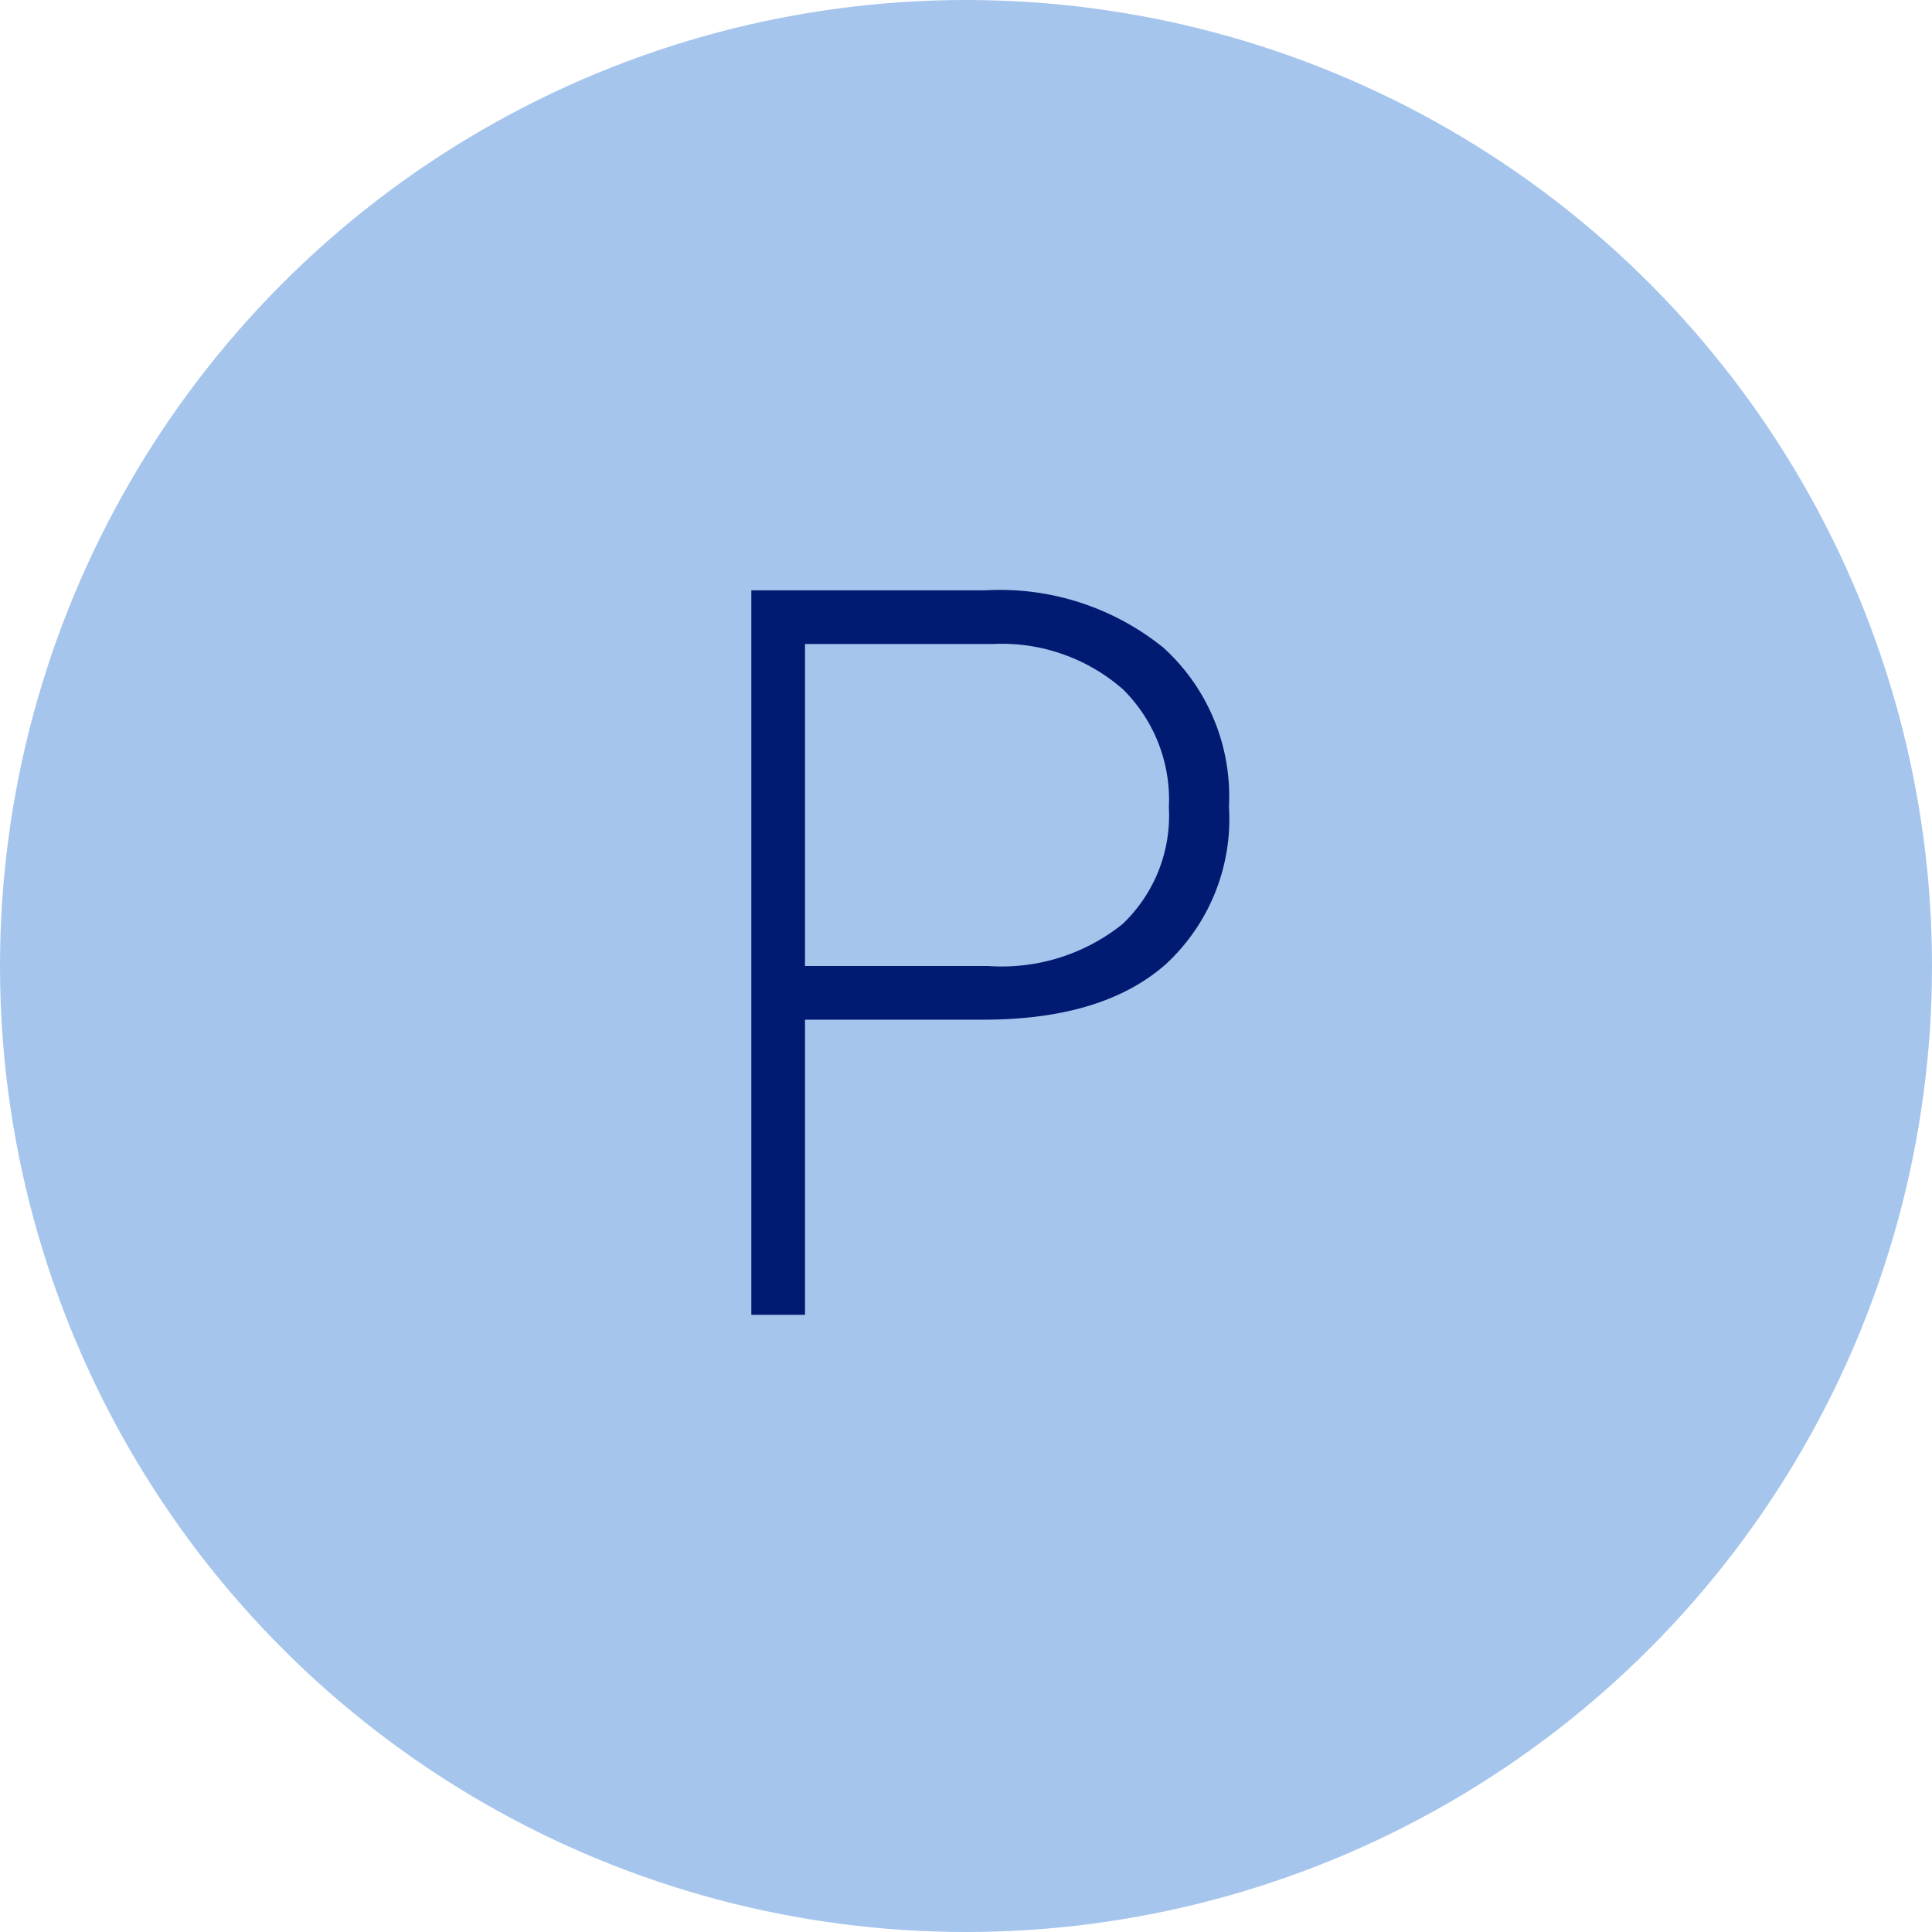
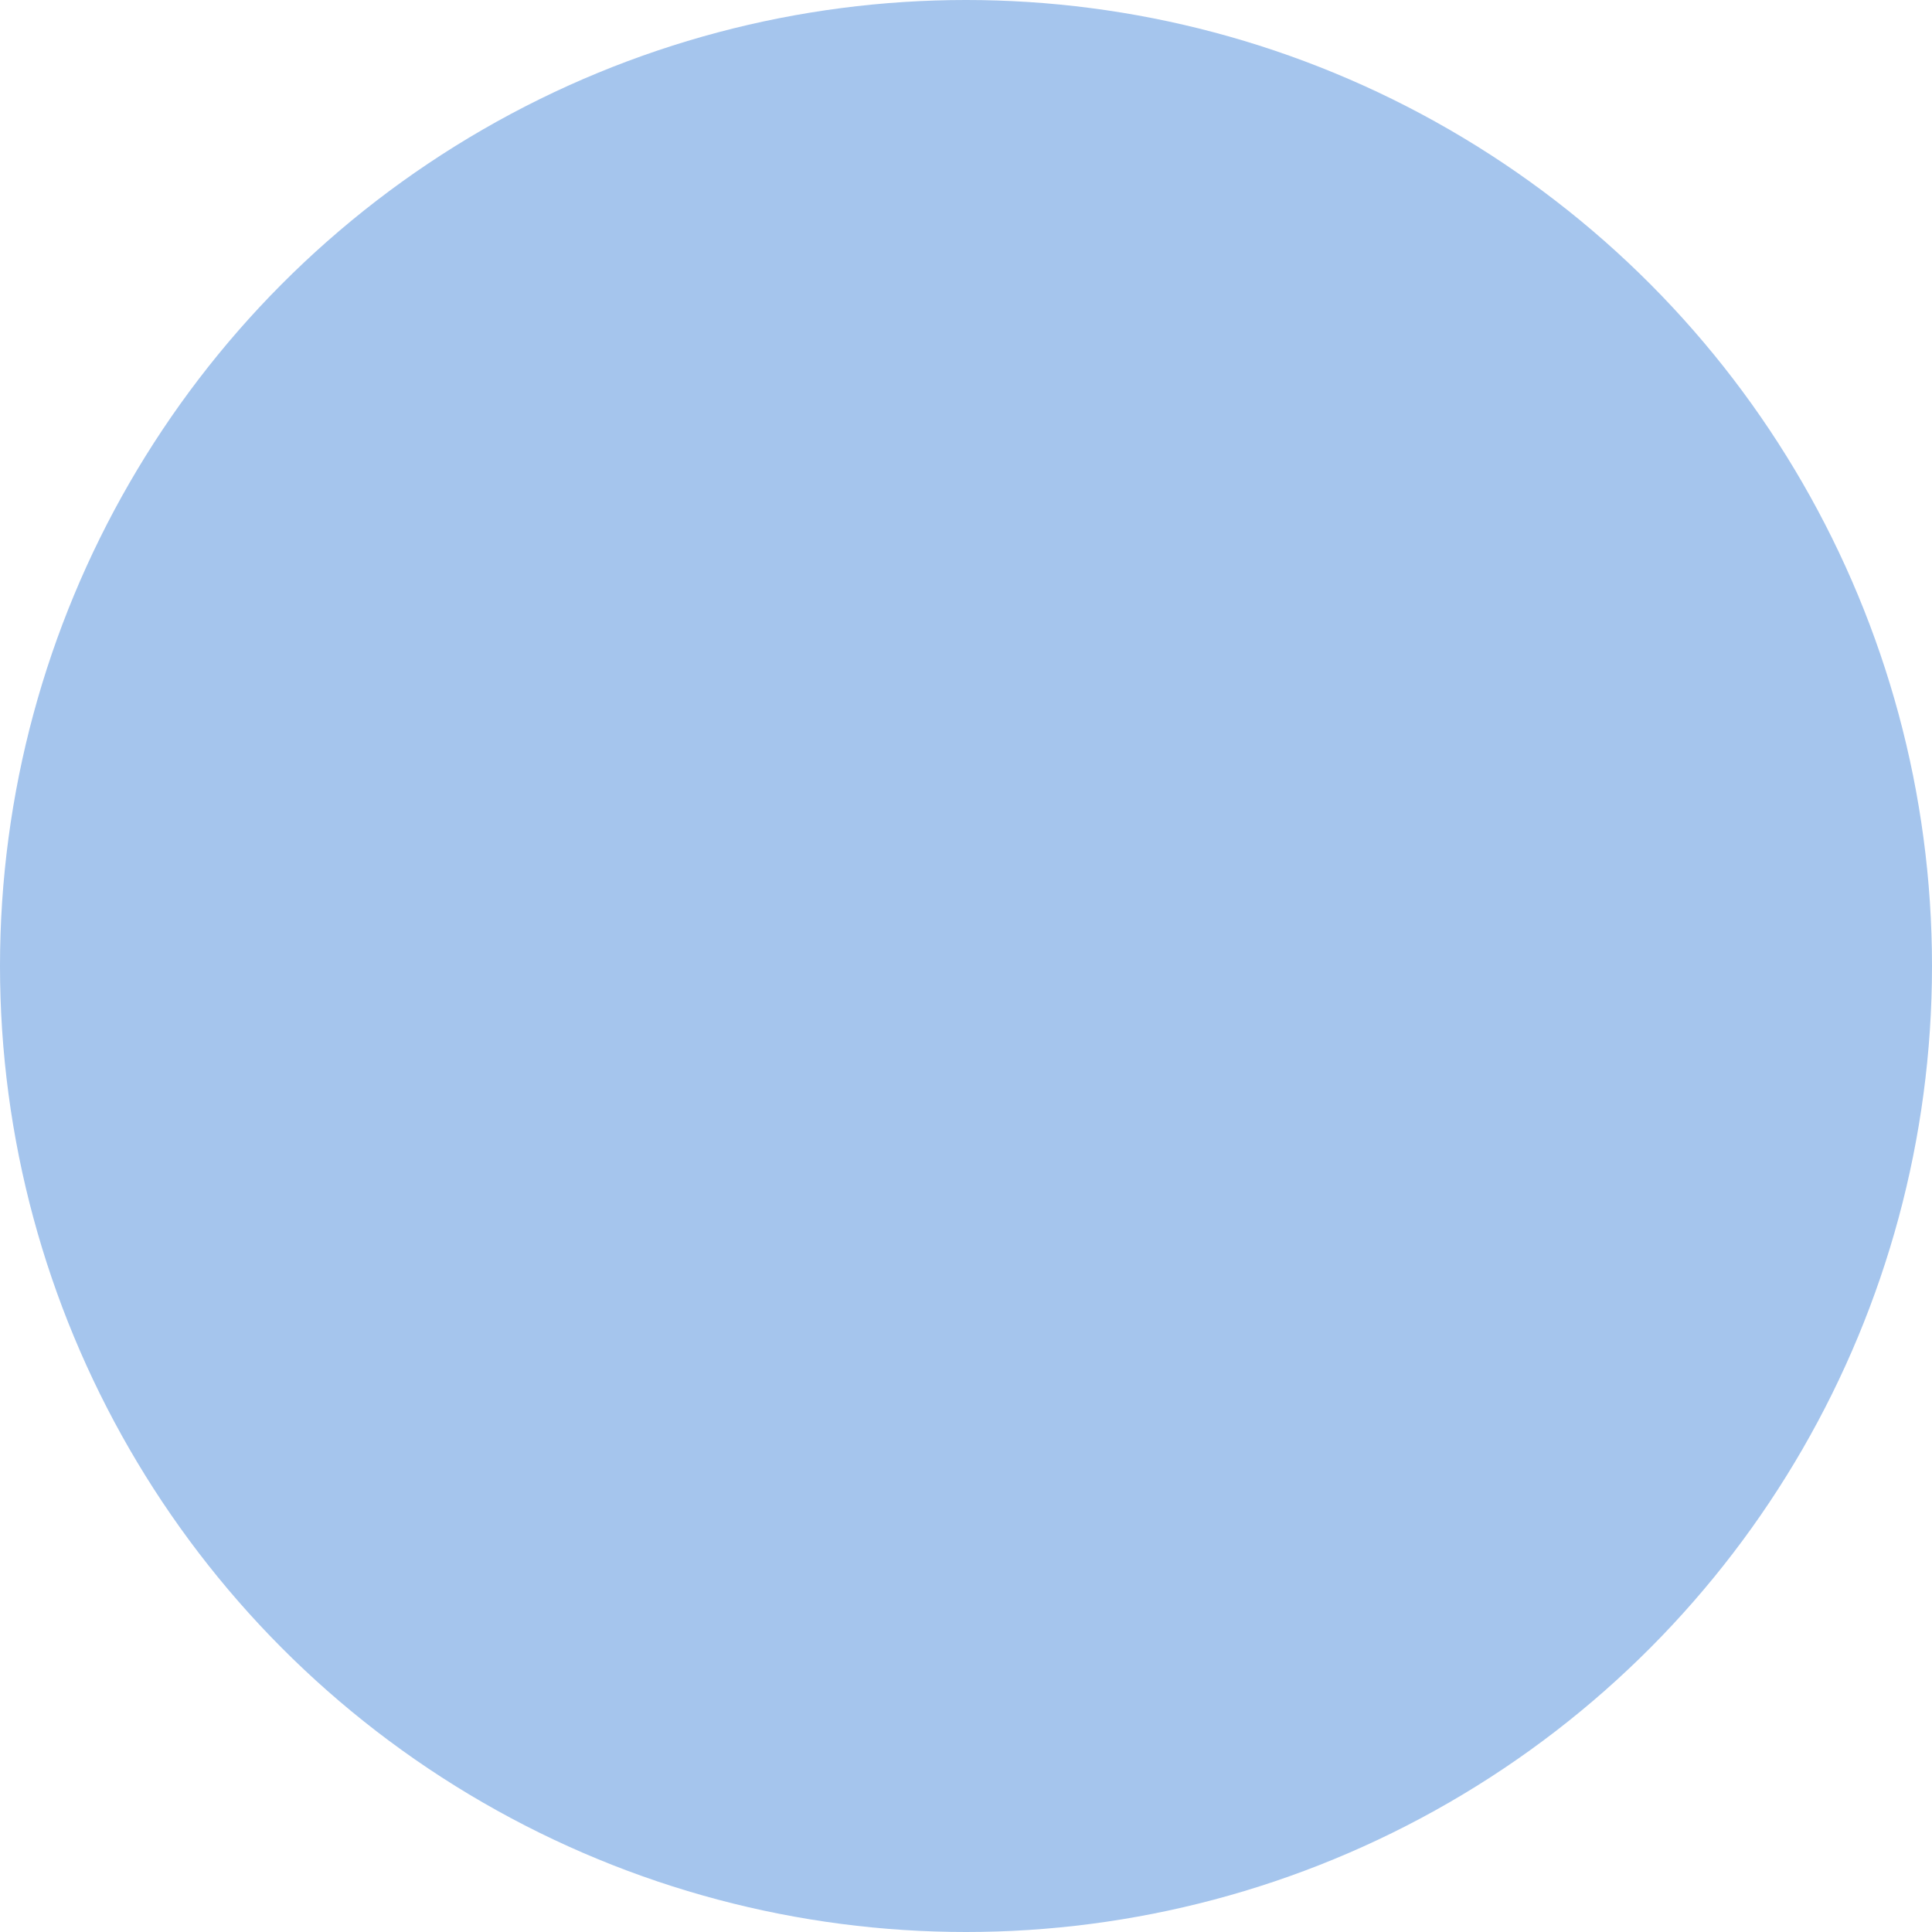
<svg xmlns="http://www.w3.org/2000/svg" viewBox="0 0 72 72">
  <defs>
    <style>.cls-1{fill:#a5c5ed;}.cls-2{fill:#001b71;}</style>
  </defs>
  <title>pescatarian</title>
  <g id="Layer_2" data-name="Layer 2">
    <g id="Layer_1-2" data-name="Layer 1">
      <circle class="cls-1" cx="36" cy="36" r="36" />
-       <path class="cls-2" d="M30,38V49H28V22h8.71a9.69,9.69,0,0,1,6.65,2.14,7.48,7.48,0,0,1,2.44,5.92,7.37,7.37,0,0,1-2.35,5.87Q41.11,38,36.65,38Zm0-2h6.83a7.19,7.19,0,0,0,5-1.56,5.57,5.57,0,0,0,1.73-4.35,5.78,5.78,0,0,0-1.72-4.41A6.86,6.86,0,0,0,37,24H30Z" />
    </g>
  </g>
</svg>